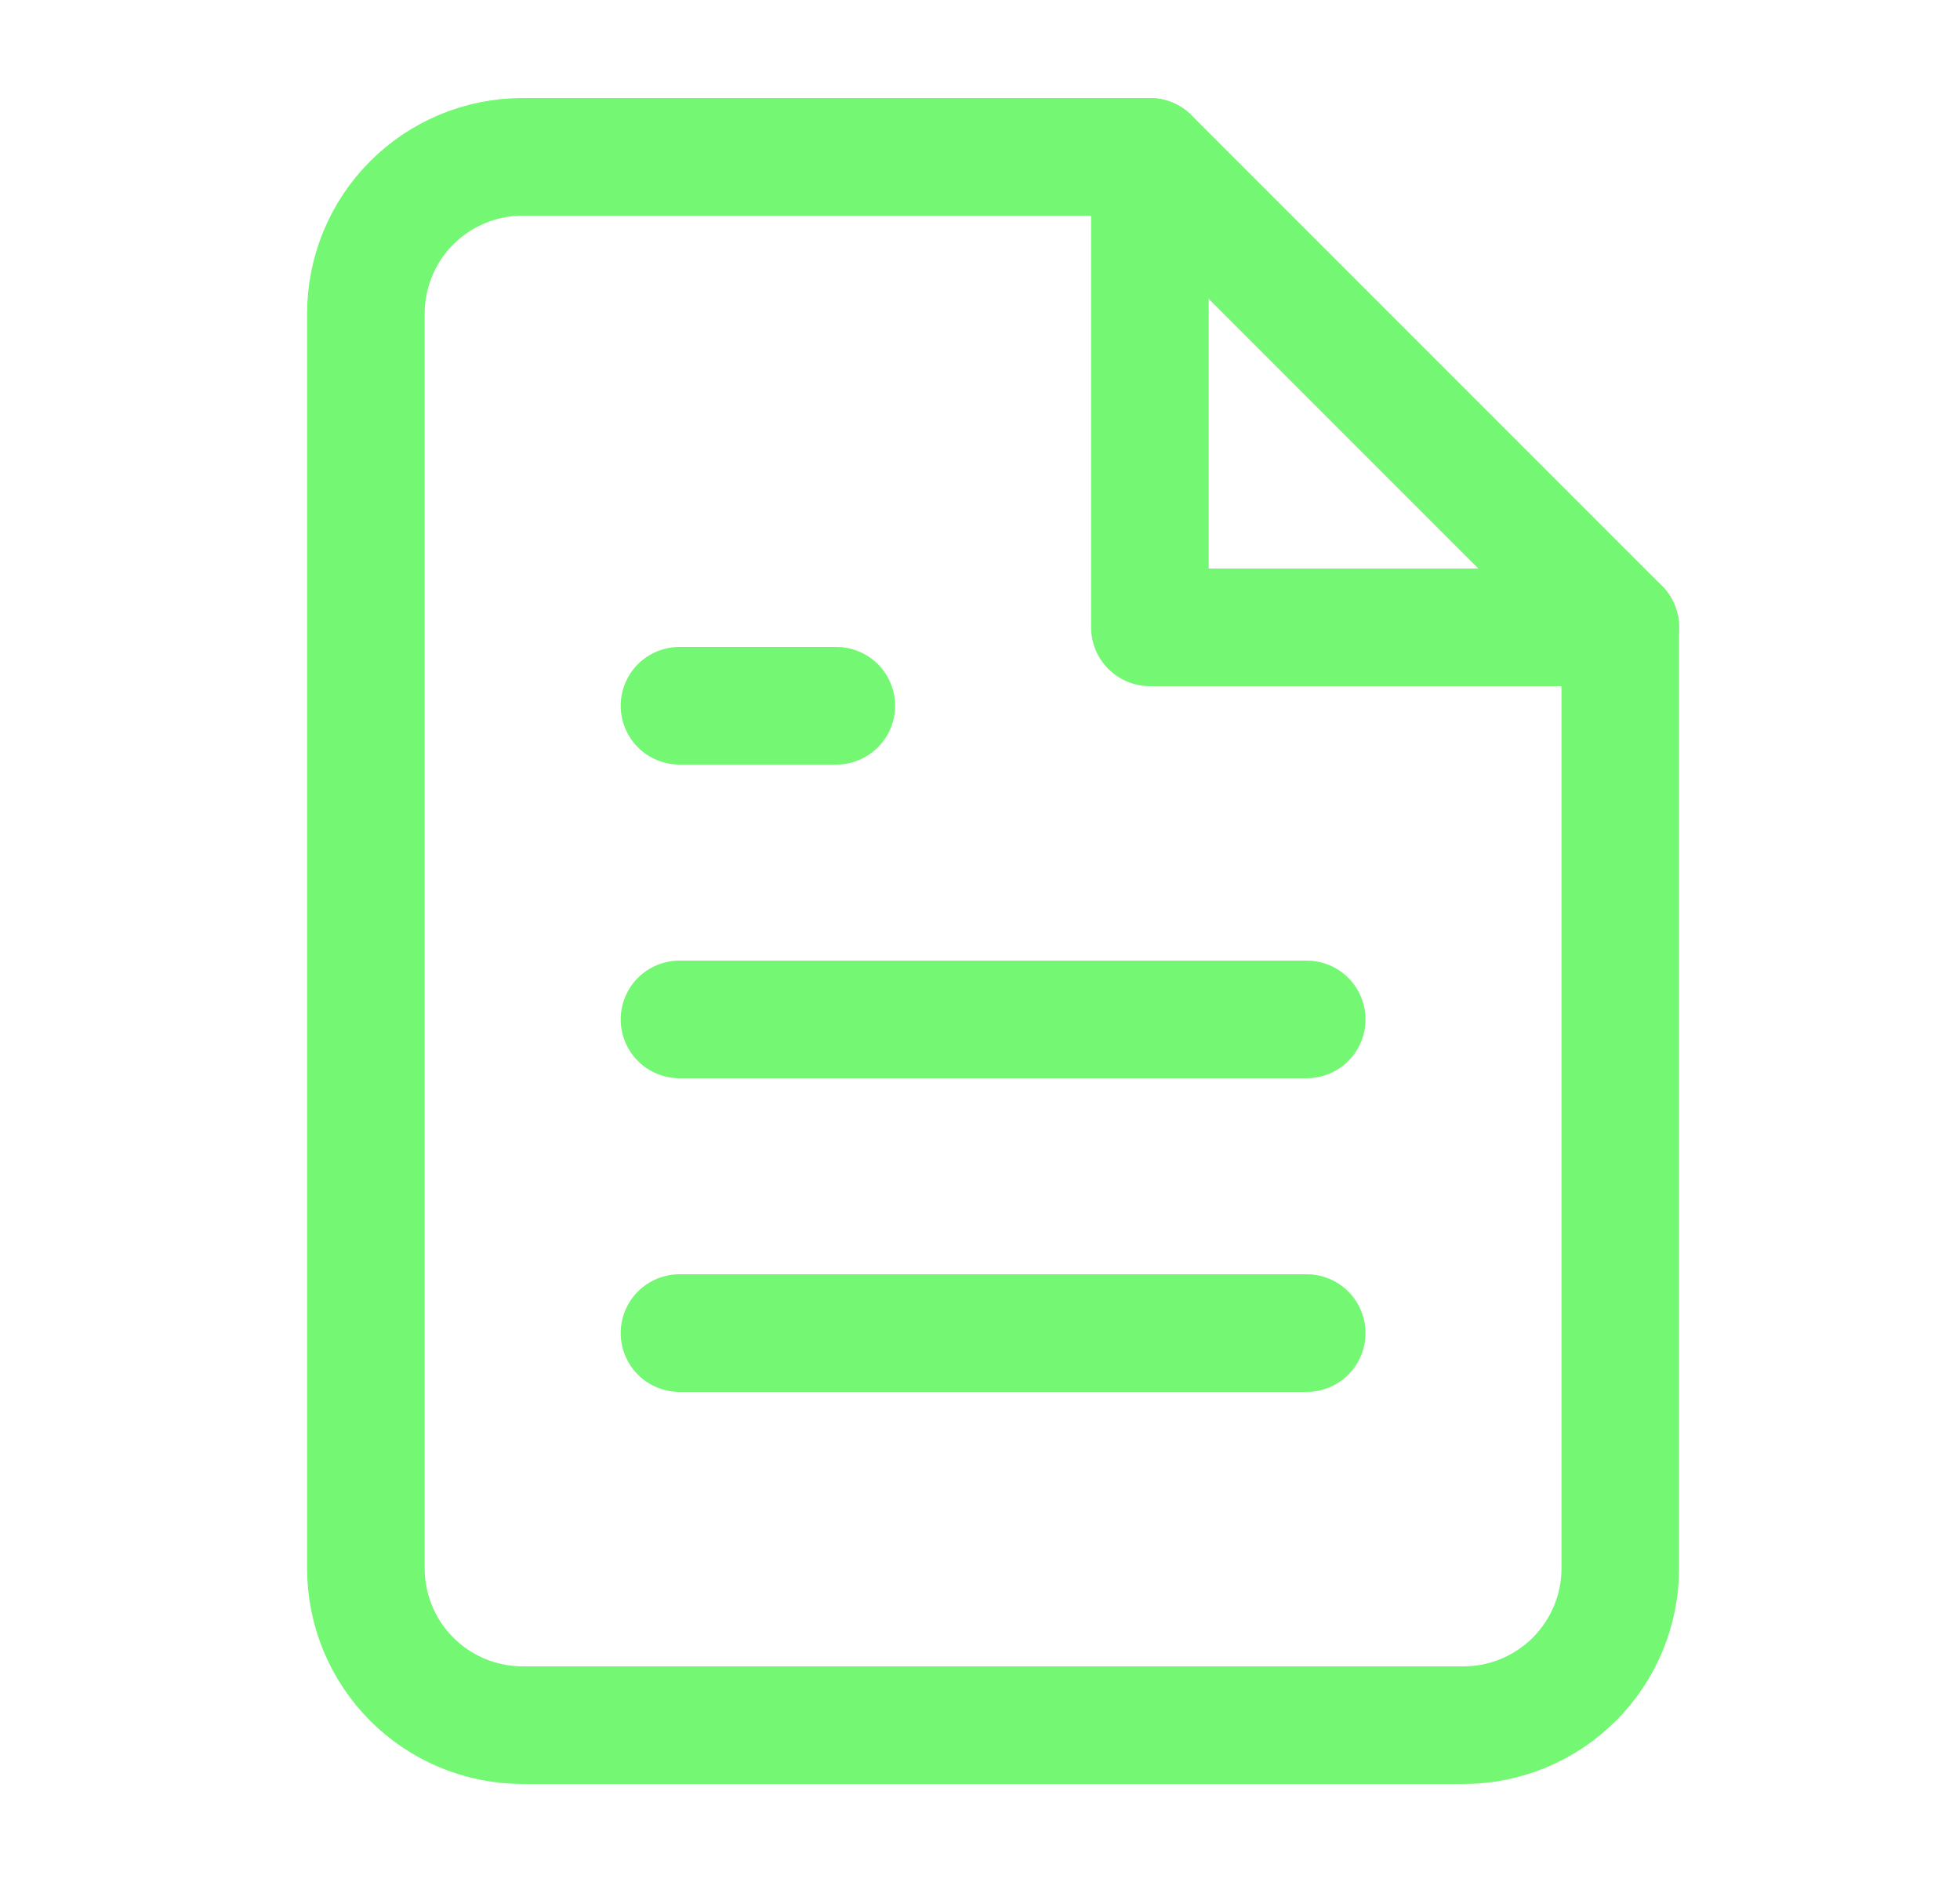
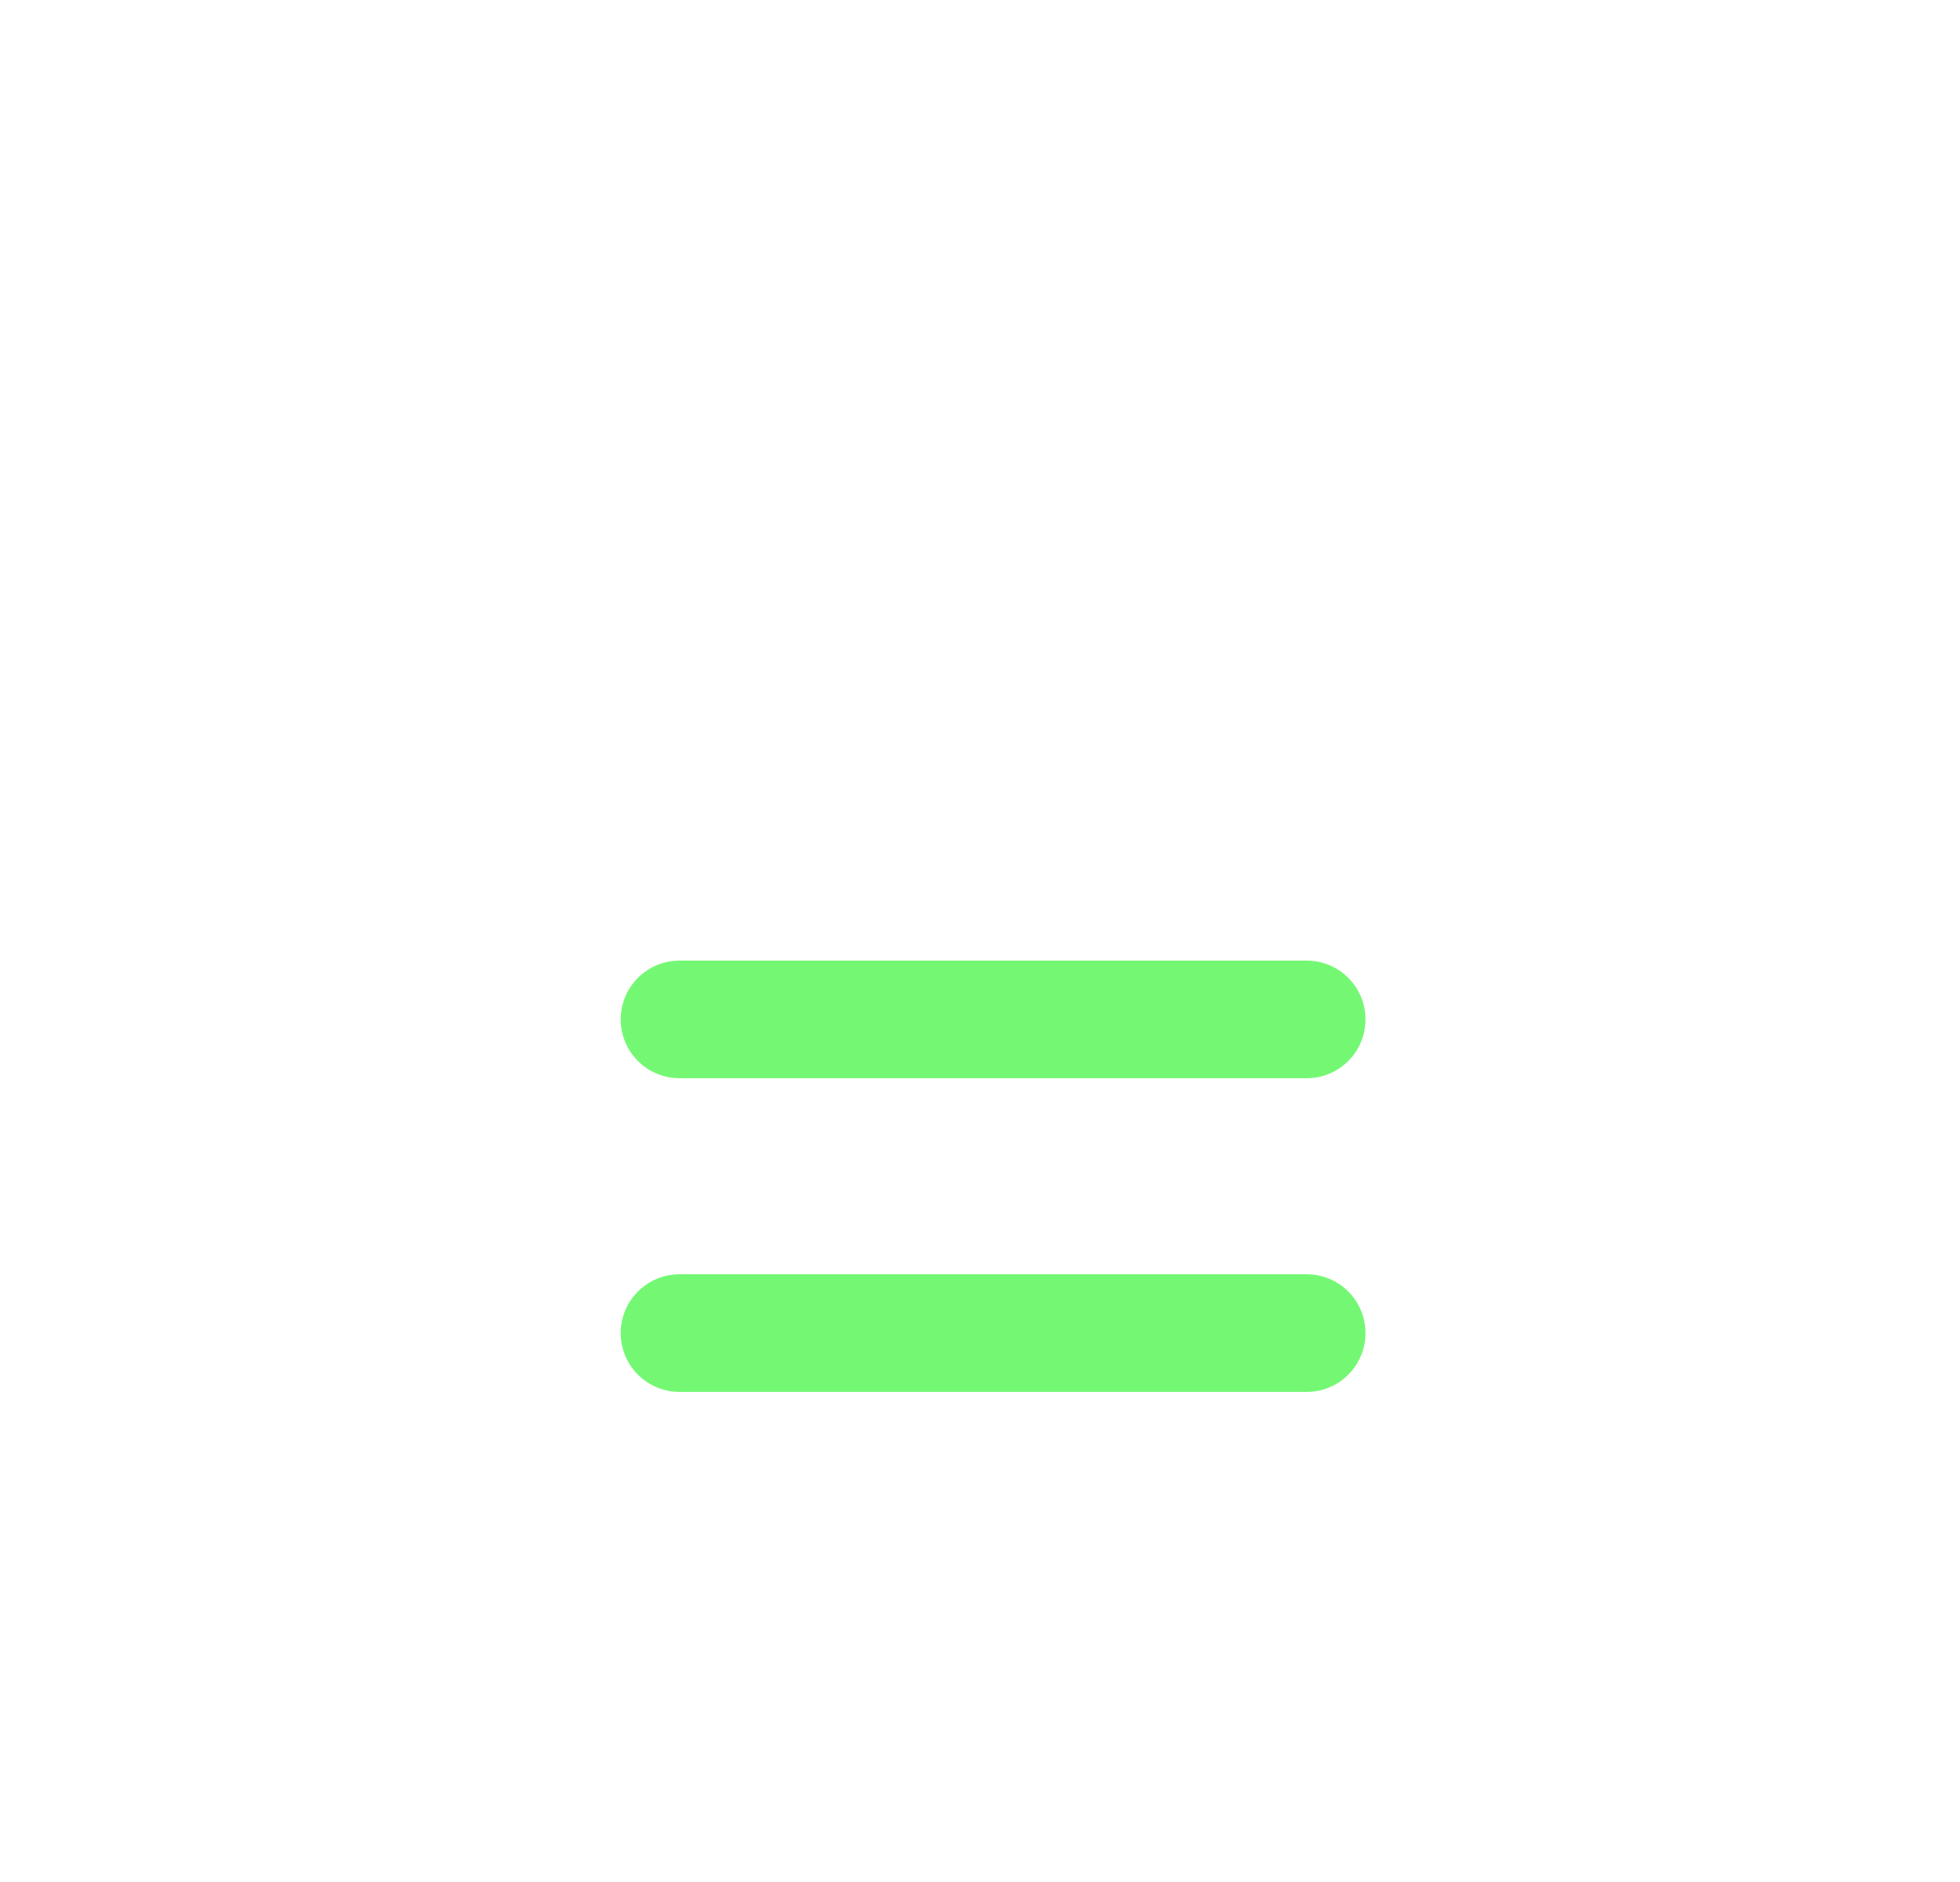
<svg xmlns="http://www.w3.org/2000/svg" width="25" height="24" viewBox="0 0 25 24" fill="none">
-   <path d="M14.667 2H6.667C6.136 2 5.627 2.211 5.252 2.586C4.877 2.961 4.667 3.47 4.667 4V20C4.667 20.53 4.877 21.039 5.252 21.414C5.627 21.789 6.136 22 6.667 22H18.667C19.197 22 19.706 21.789 20.081 21.414C20.456 21.039 20.667 20.53 20.667 20V8L14.667 2Z" stroke="#74F874" stroke-width="1.5" stroke-linecap="round" stroke-linejoin="round" />
-   <path d="M14.667 2V8H20.667" stroke="#74F874" stroke-width="1.5" stroke-linecap="round" stroke-linejoin="round" />
  <path d="M16.667 13H8.667" stroke="#74F874" stroke-width="1.5" stroke-linecap="round" stroke-linejoin="round" />
  <path d="M16.667 17H8.667" stroke="#74F874" stroke-width="1.5" stroke-linecap="round" stroke-linejoin="round" />
-   <path d="M10.667 9H9.667H8.667" stroke="#74F874" stroke-width="1.5" stroke-linecap="round" stroke-linejoin="round" />
</svg>